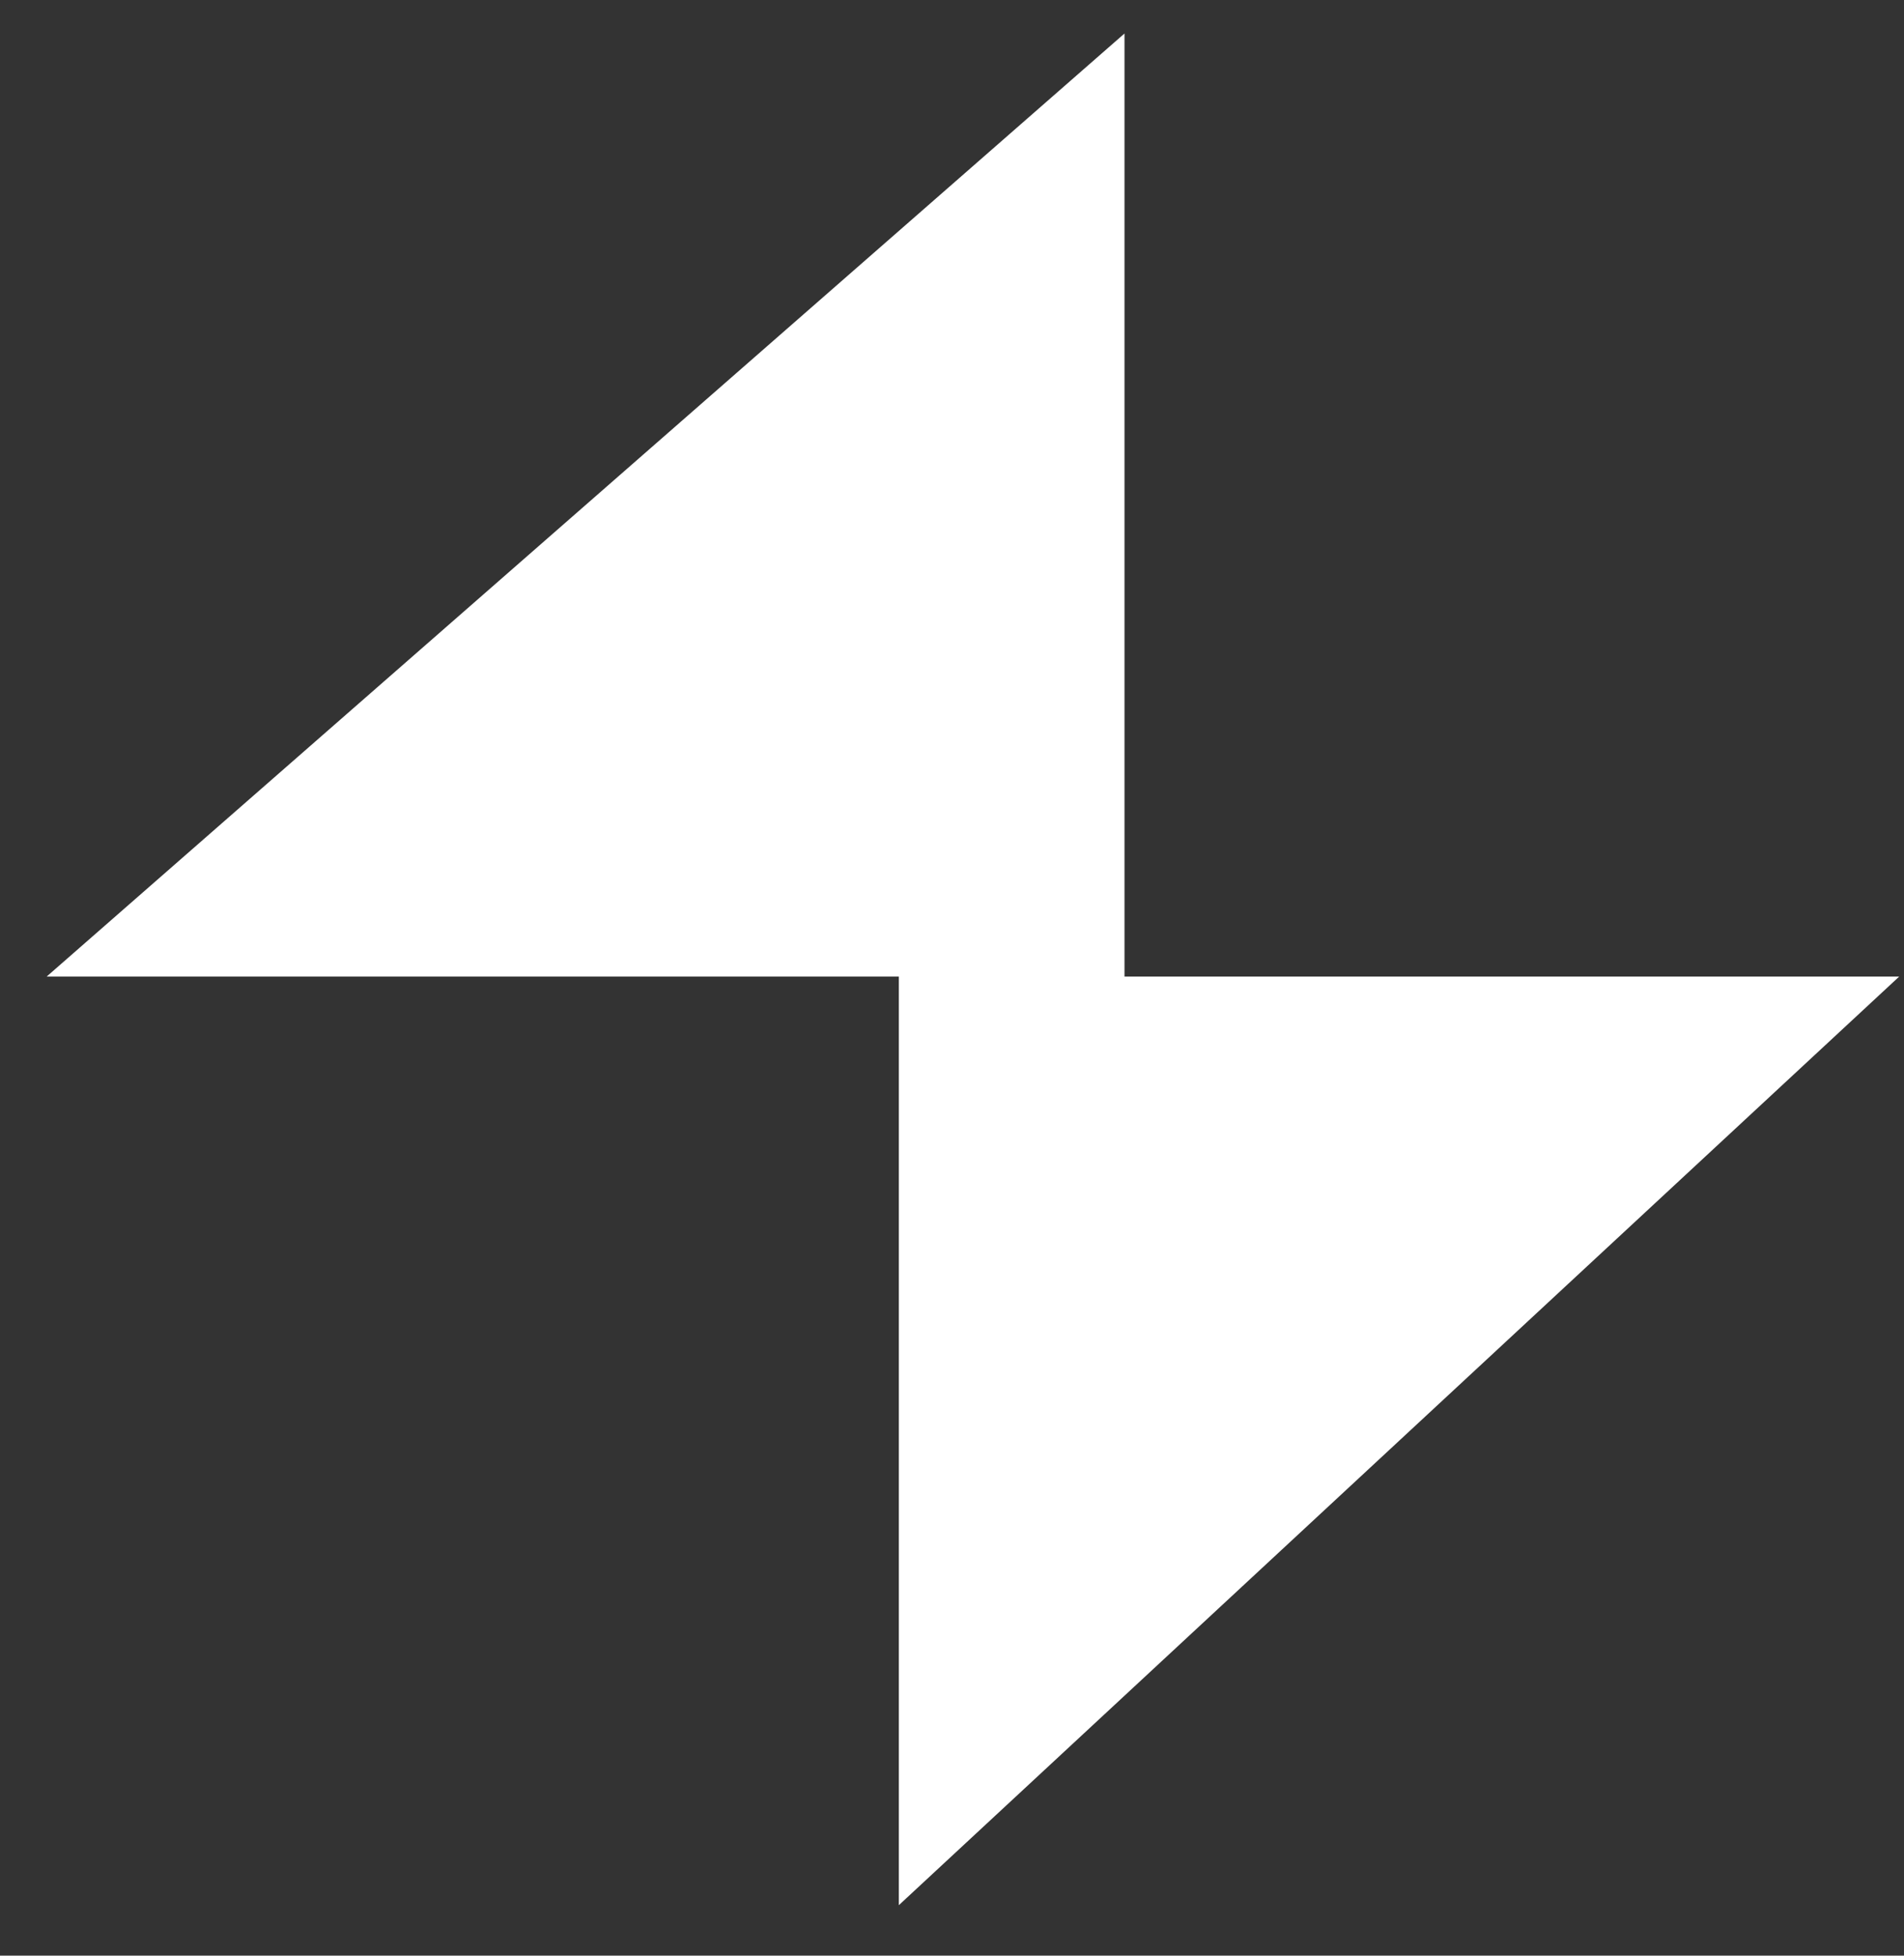
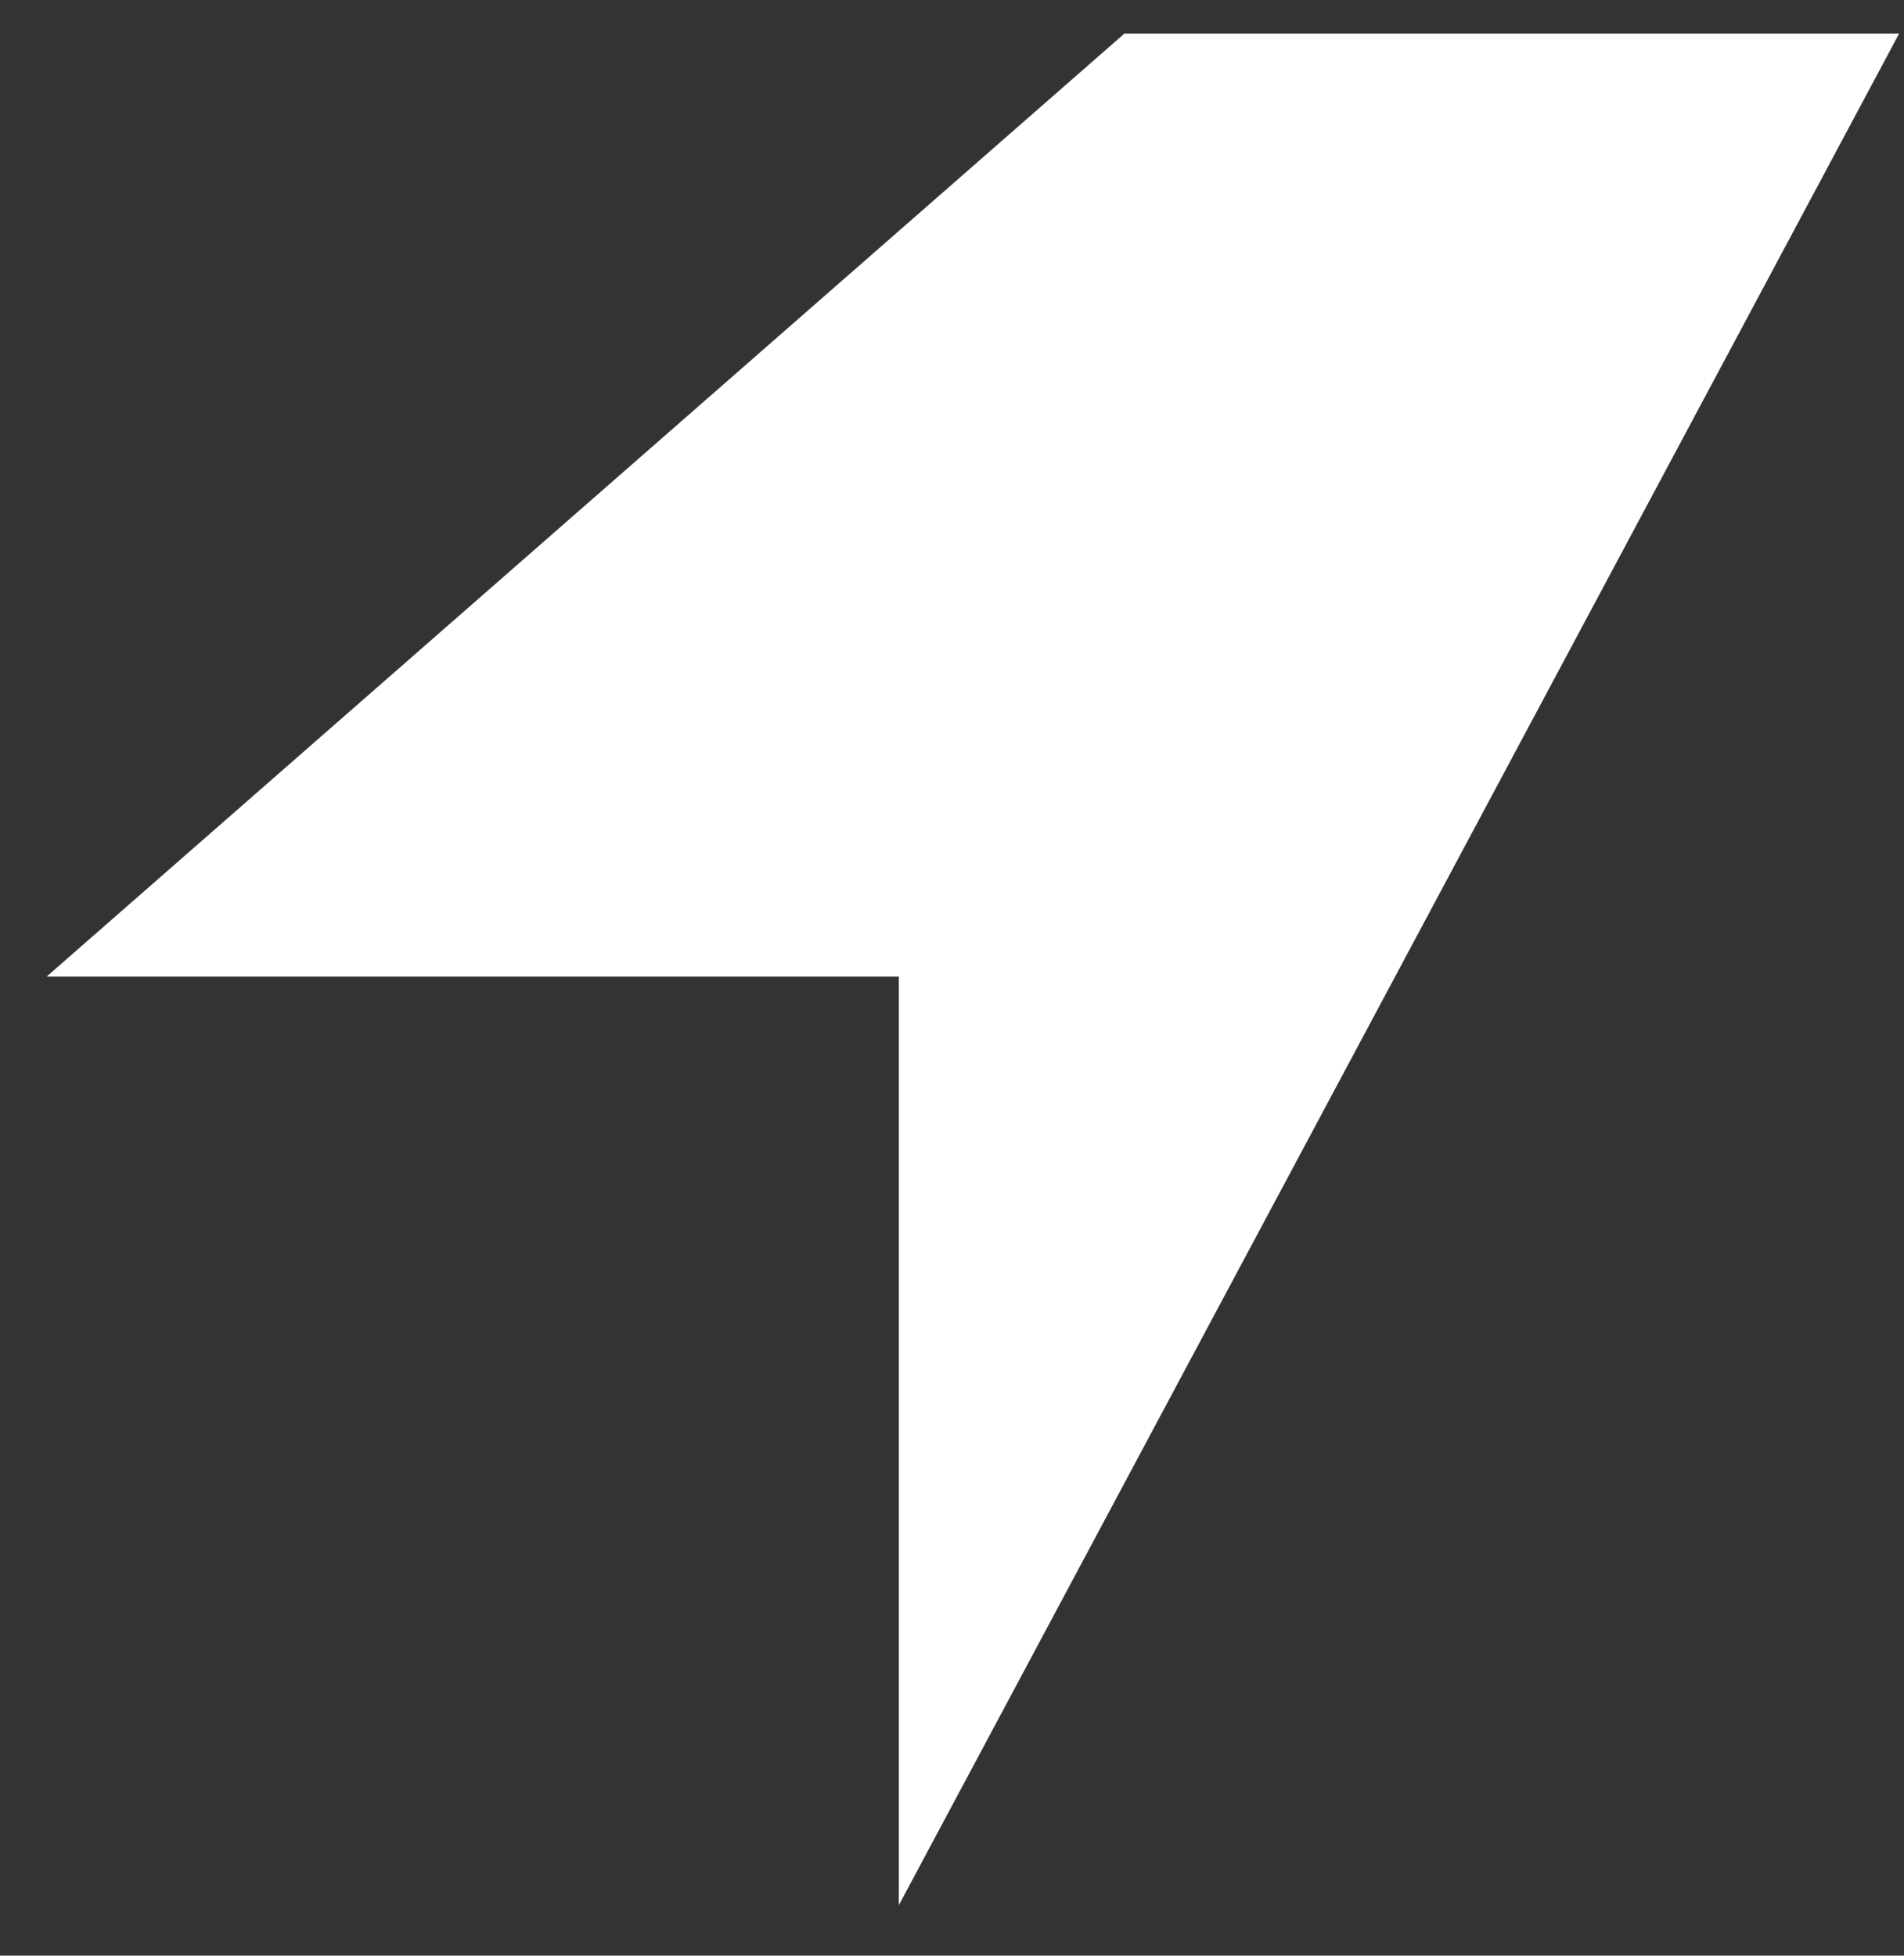
<svg xmlns="http://www.w3.org/2000/svg" width="37" height="38" viewBox="0 0 37 38" fill="none">
  <rect x="0" y="0" width="37" height="38" fill="#333333" stroke="none" />
-   <path d="M17.467 37.019V18.976H0.906L21.852 0.651V18.976H36.906L17.467 37.019Z" fill="white" />
+   <path d="M17.467 37.019V18.976H0.906L21.852 0.651H36.906L17.467 37.019Z" fill="white" />
</svg>